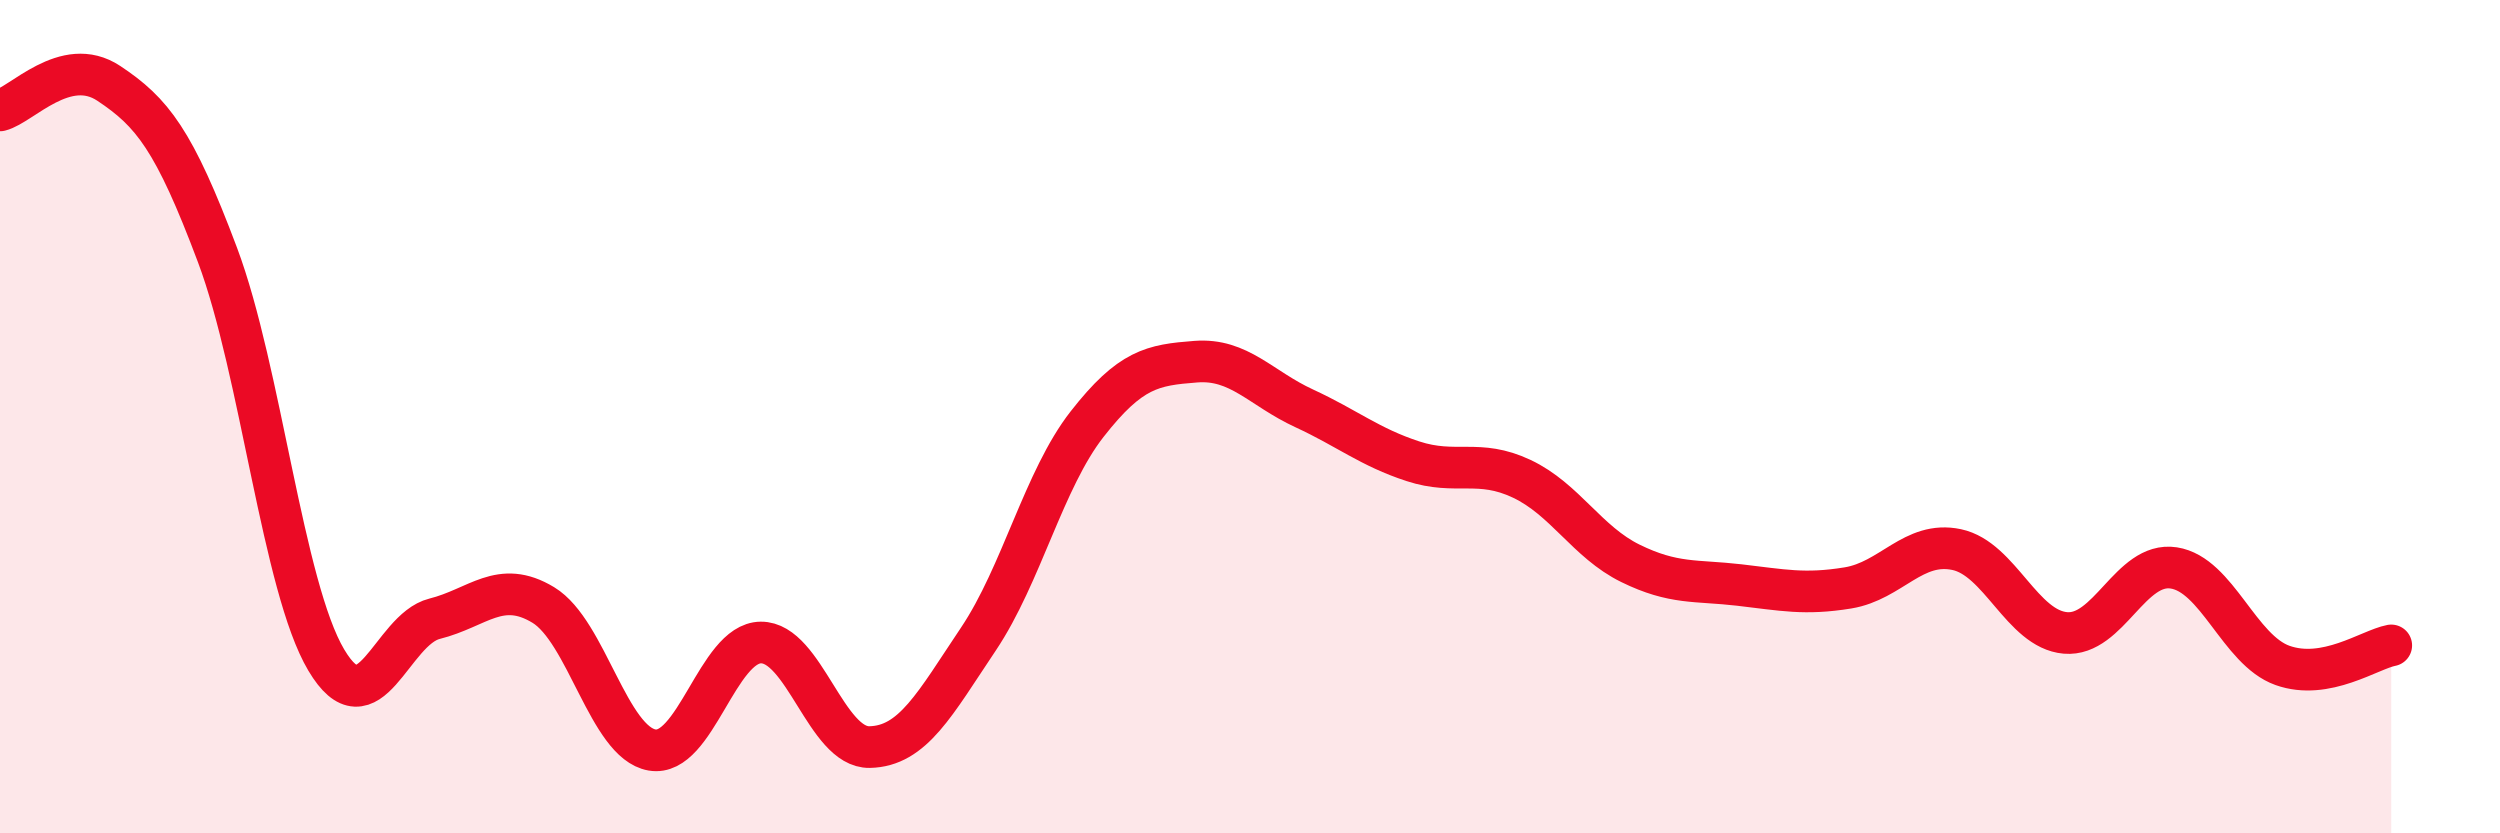
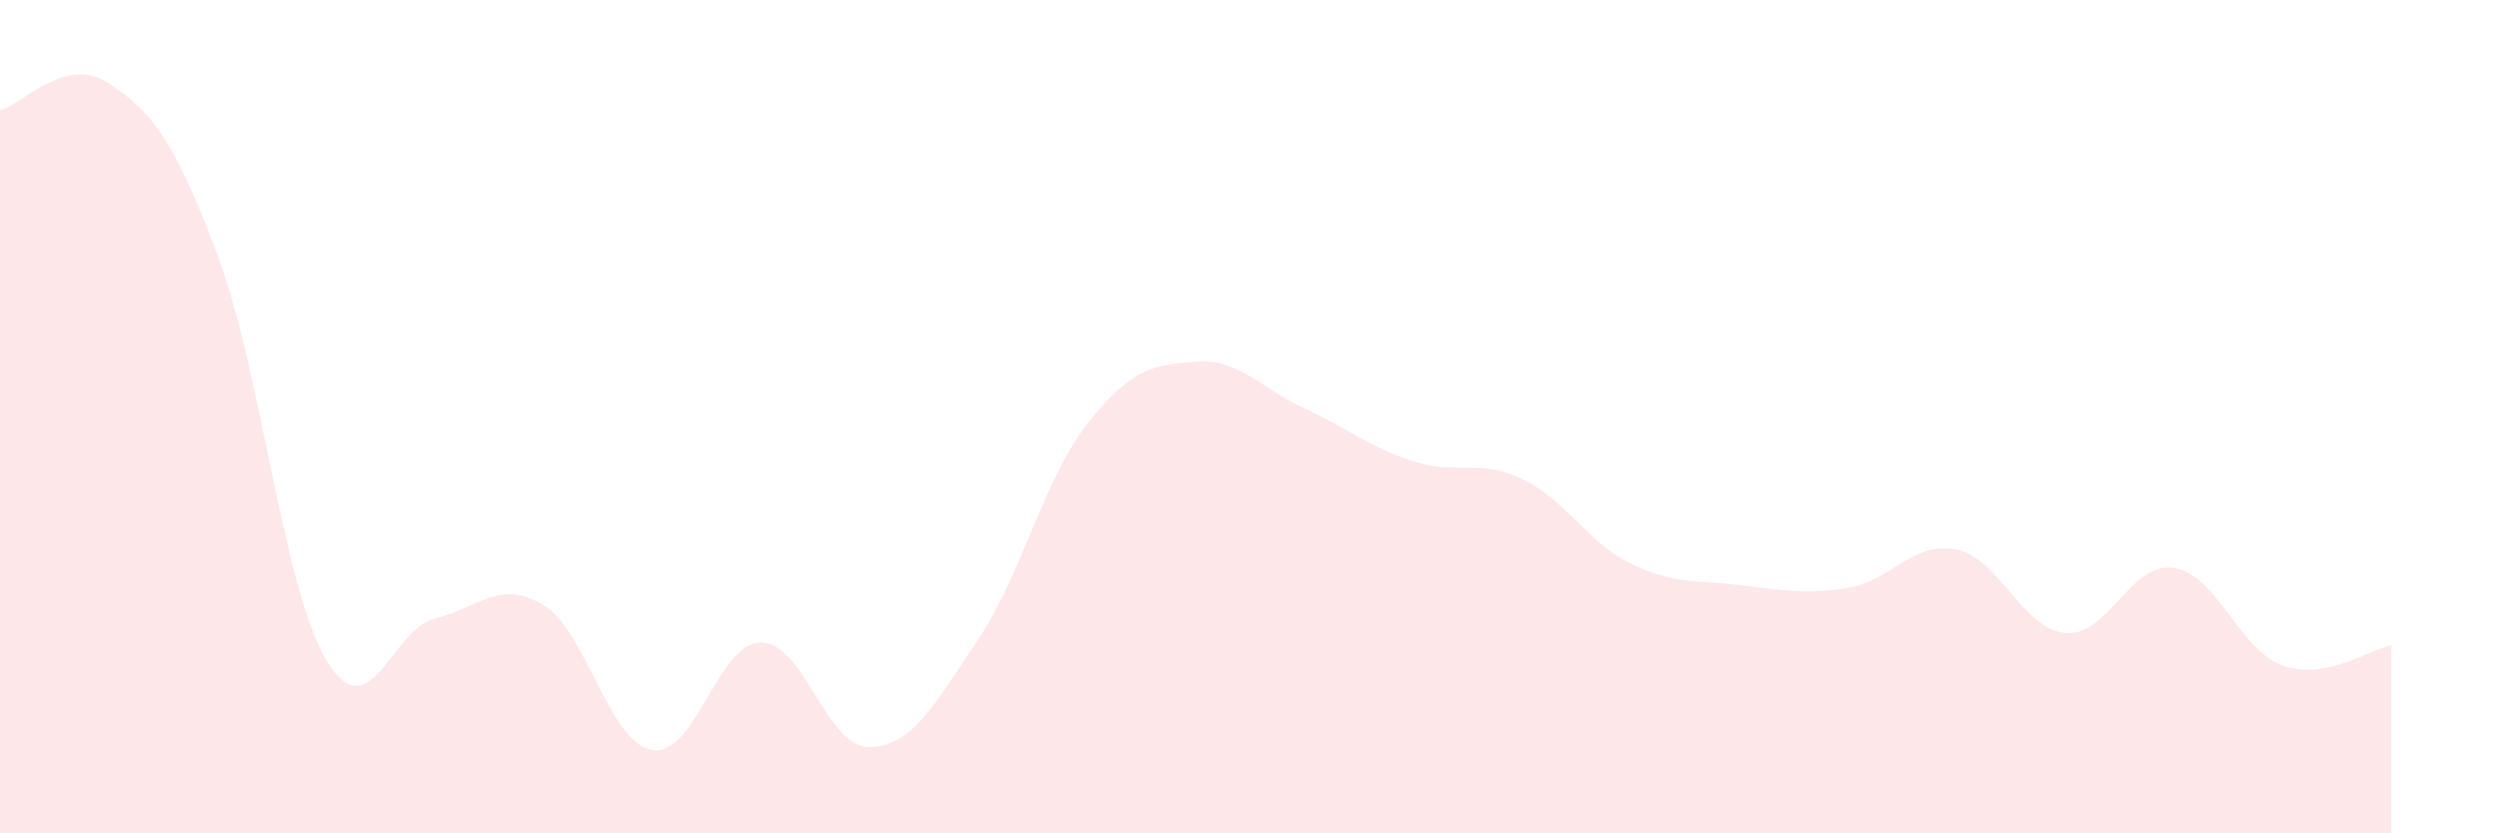
<svg xmlns="http://www.w3.org/2000/svg" width="60" height="20" viewBox="0 0 60 20">
  <path d="M 0,2.65 C 0.52,2.52 1.57,1.31 2.61,2 C 3.65,2.69 4.18,3.35 5.22,6.12 C 6.26,8.89 6.79,14.09 7.83,15.84 C 8.87,17.59 9.39,15.11 10.43,14.85 C 11.47,14.59 12,13.89 13.04,14.52 C 14.08,15.15 14.61,17.82 15.65,18 C 16.69,18.18 17.22,15.43 18.26,15.42 C 19.3,15.41 19.83,17.95 20.87,17.93 C 21.91,17.91 22.44,16.89 23.48,15.34 C 24.52,13.79 25.05,11.51 26.09,10.18 C 27.13,8.85 27.66,8.76 28.7,8.68 C 29.74,8.6 30.26,9.32 31.3,9.8 C 32.34,10.28 32.87,10.73 33.91,11.07 C 34.95,11.41 35.48,11 36.52,11.49 C 37.56,11.98 38.09,13.01 39.13,13.52 C 40.17,14.03 40.7,13.92 41.74,14.04 C 42.78,14.16 43.31,14.28 44.35,14.11 C 45.39,13.94 45.92,12.97 46.96,13.19 C 48,13.41 48.53,15.1 49.57,15.19 C 50.61,15.28 51.13,13.47 52.17,13.63 C 53.21,13.79 53.74,15.6 54.78,15.97 C 55.82,16.34 56.87,15.59 57.39,15.49L57.39 20L0 20Z" fill="#EB0A25" opacity="0.1" stroke-linecap="round" stroke-linejoin="round" />
-   <path d="M 0,2.65 C 0.52,2.52 1.57,1.31 2.61,2 C 3.65,2.69 4.18,3.35 5.22,6.12 C 6.26,8.89 6.79,14.09 7.83,15.84 C 8.87,17.59 9.39,15.11 10.43,14.85 C 11.47,14.59 12,13.89 13.04,14.52 C 14.08,15.15 14.61,17.82 15.65,18 C 16.69,18.18 17.22,15.43 18.26,15.42 C 19.3,15.41 19.83,17.95 20.87,17.93 C 21.91,17.91 22.44,16.89 23.48,15.34 C 24.52,13.79 25.05,11.51 26.09,10.18 C 27.13,8.85 27.66,8.76 28.7,8.68 C 29.74,8.6 30.26,9.32 31.3,9.8 C 32.34,10.28 32.87,10.73 33.91,11.07 C 34.95,11.41 35.48,11 36.52,11.49 C 37.56,11.98 38.09,13.01 39.13,13.52 C 40.17,14.03 40.7,13.92 41.74,14.04 C 42.78,14.16 43.31,14.28 44.35,14.11 C 45.39,13.94 45.92,12.97 46.96,13.19 C 48,13.41 48.53,15.1 49.57,15.19 C 50.61,15.28 51.13,13.47 52.17,13.63 C 53.21,13.79 53.74,15.6 54.78,15.97 C 55.82,16.34 56.87,15.59 57.39,15.49" stroke="#EB0A25" stroke-width="1" fill="none" stroke-linecap="round" stroke-linejoin="round" />
</svg>